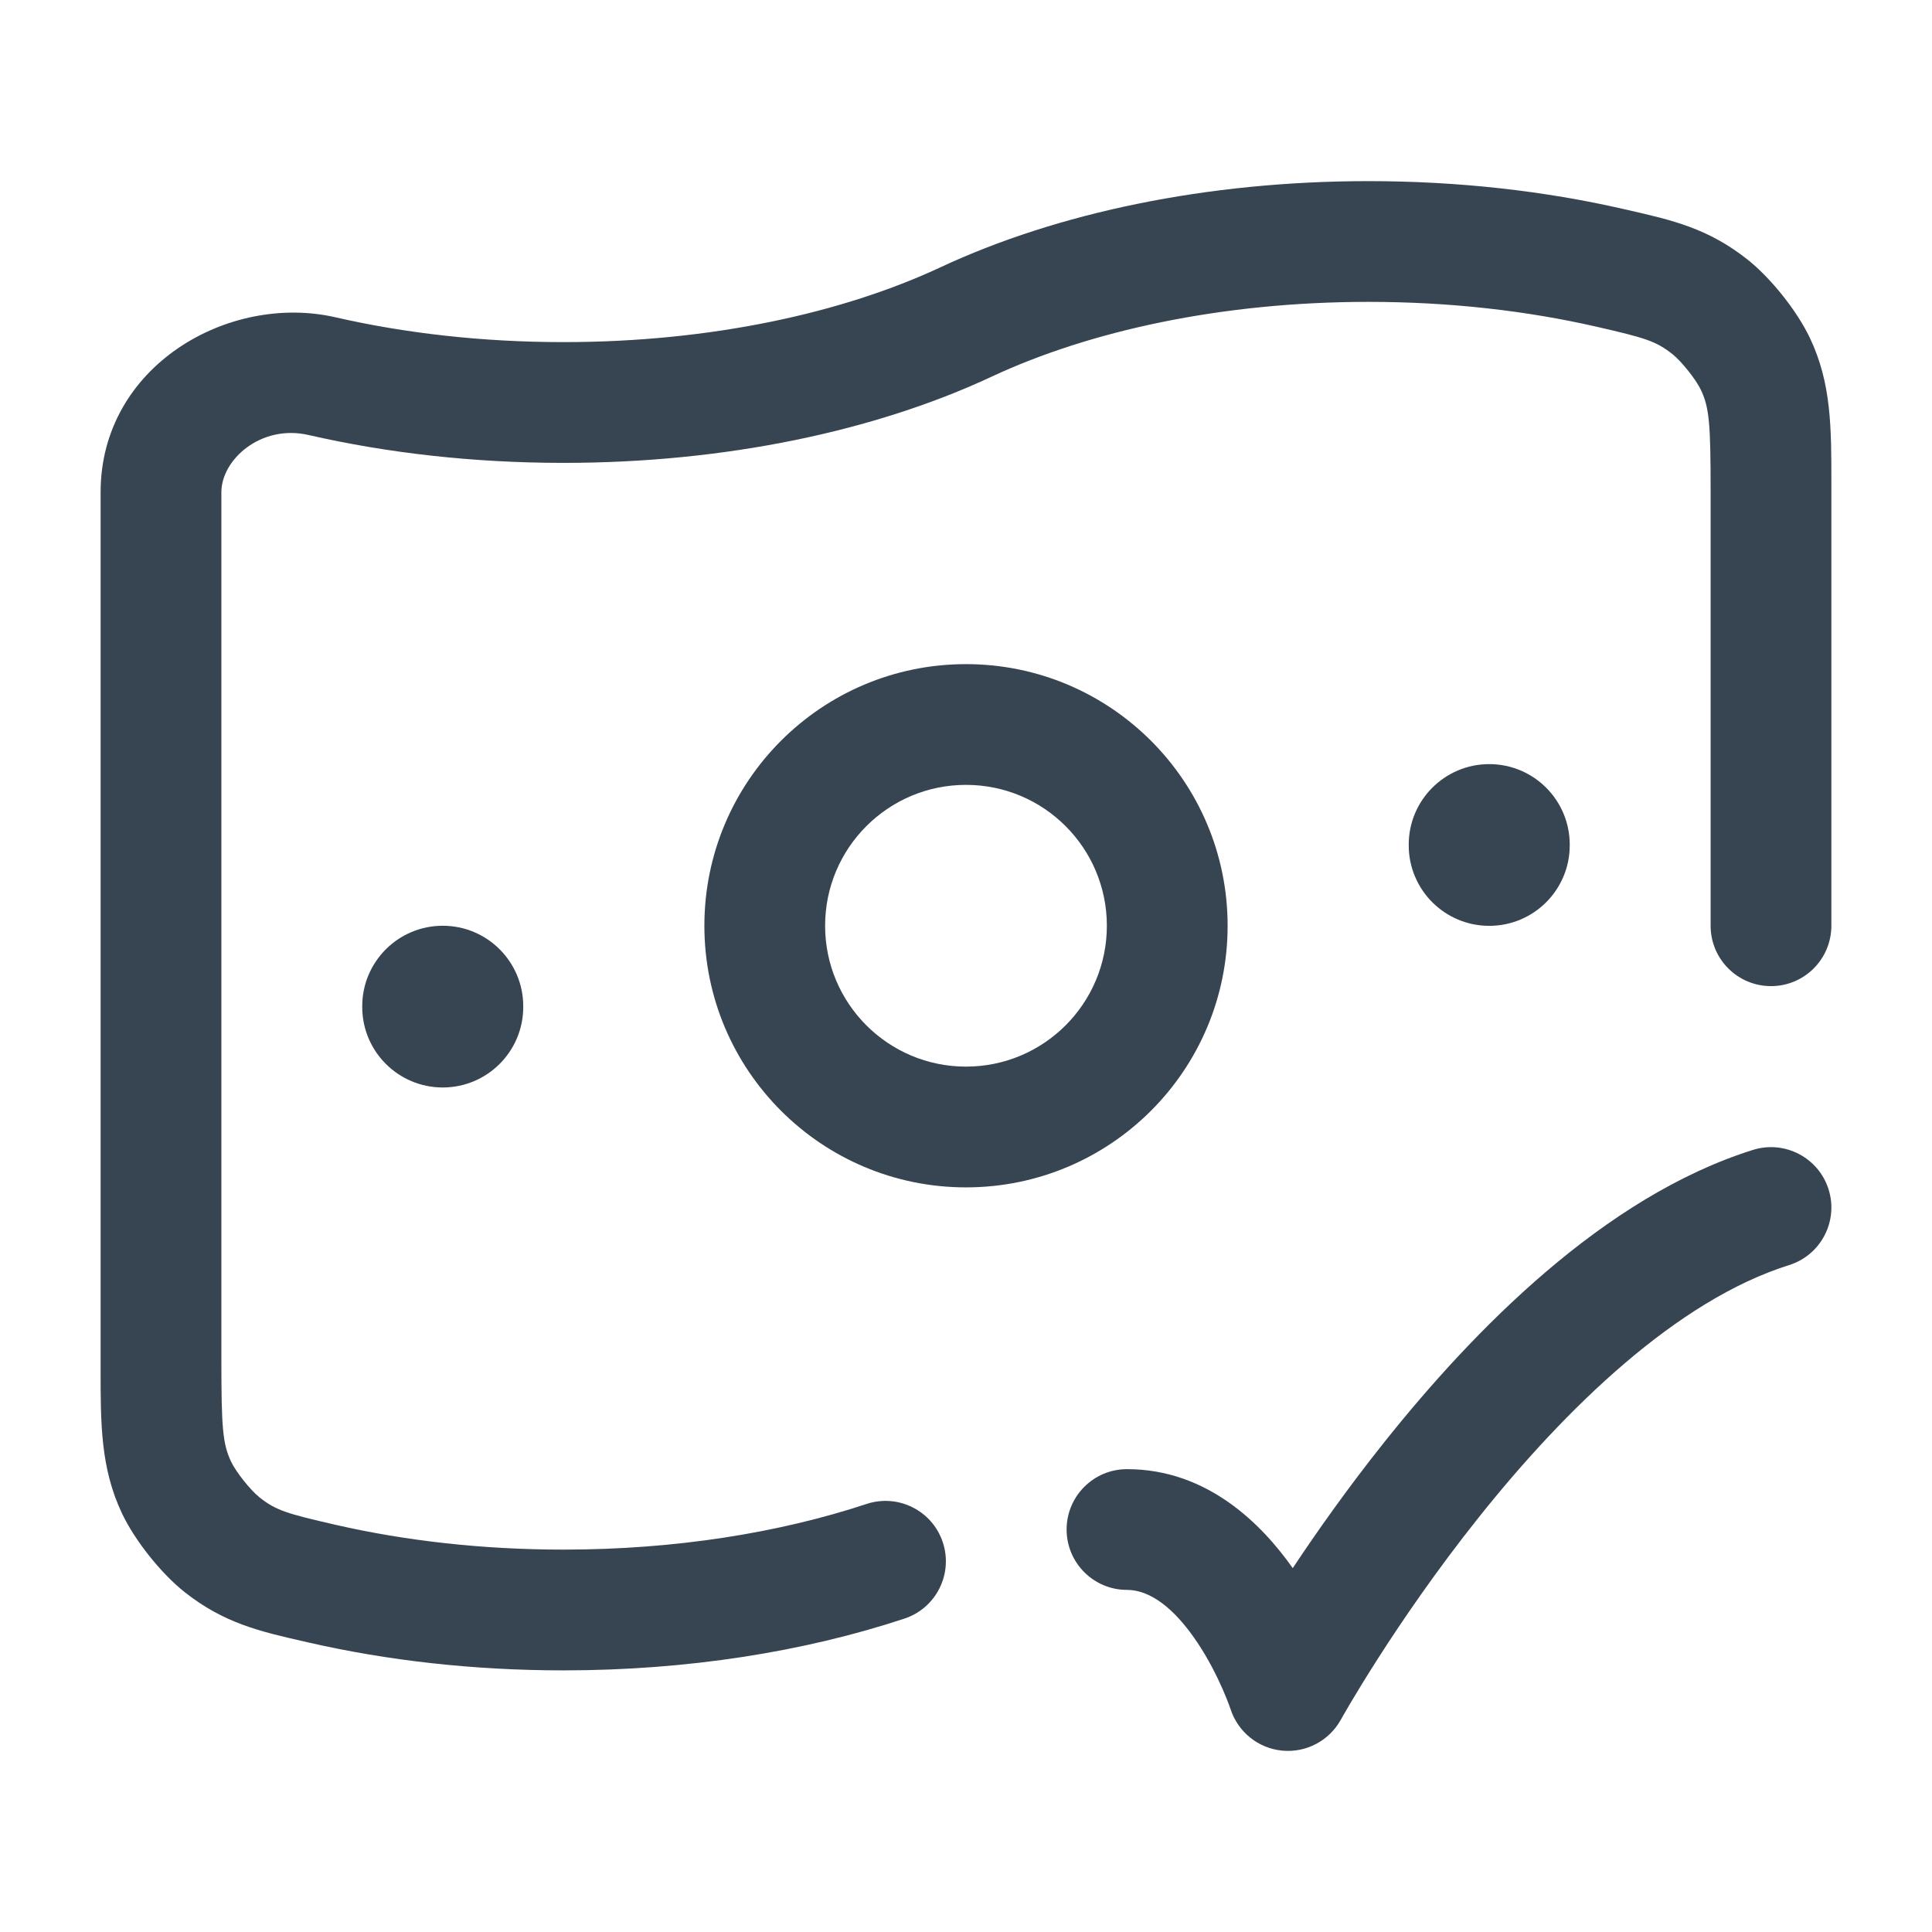
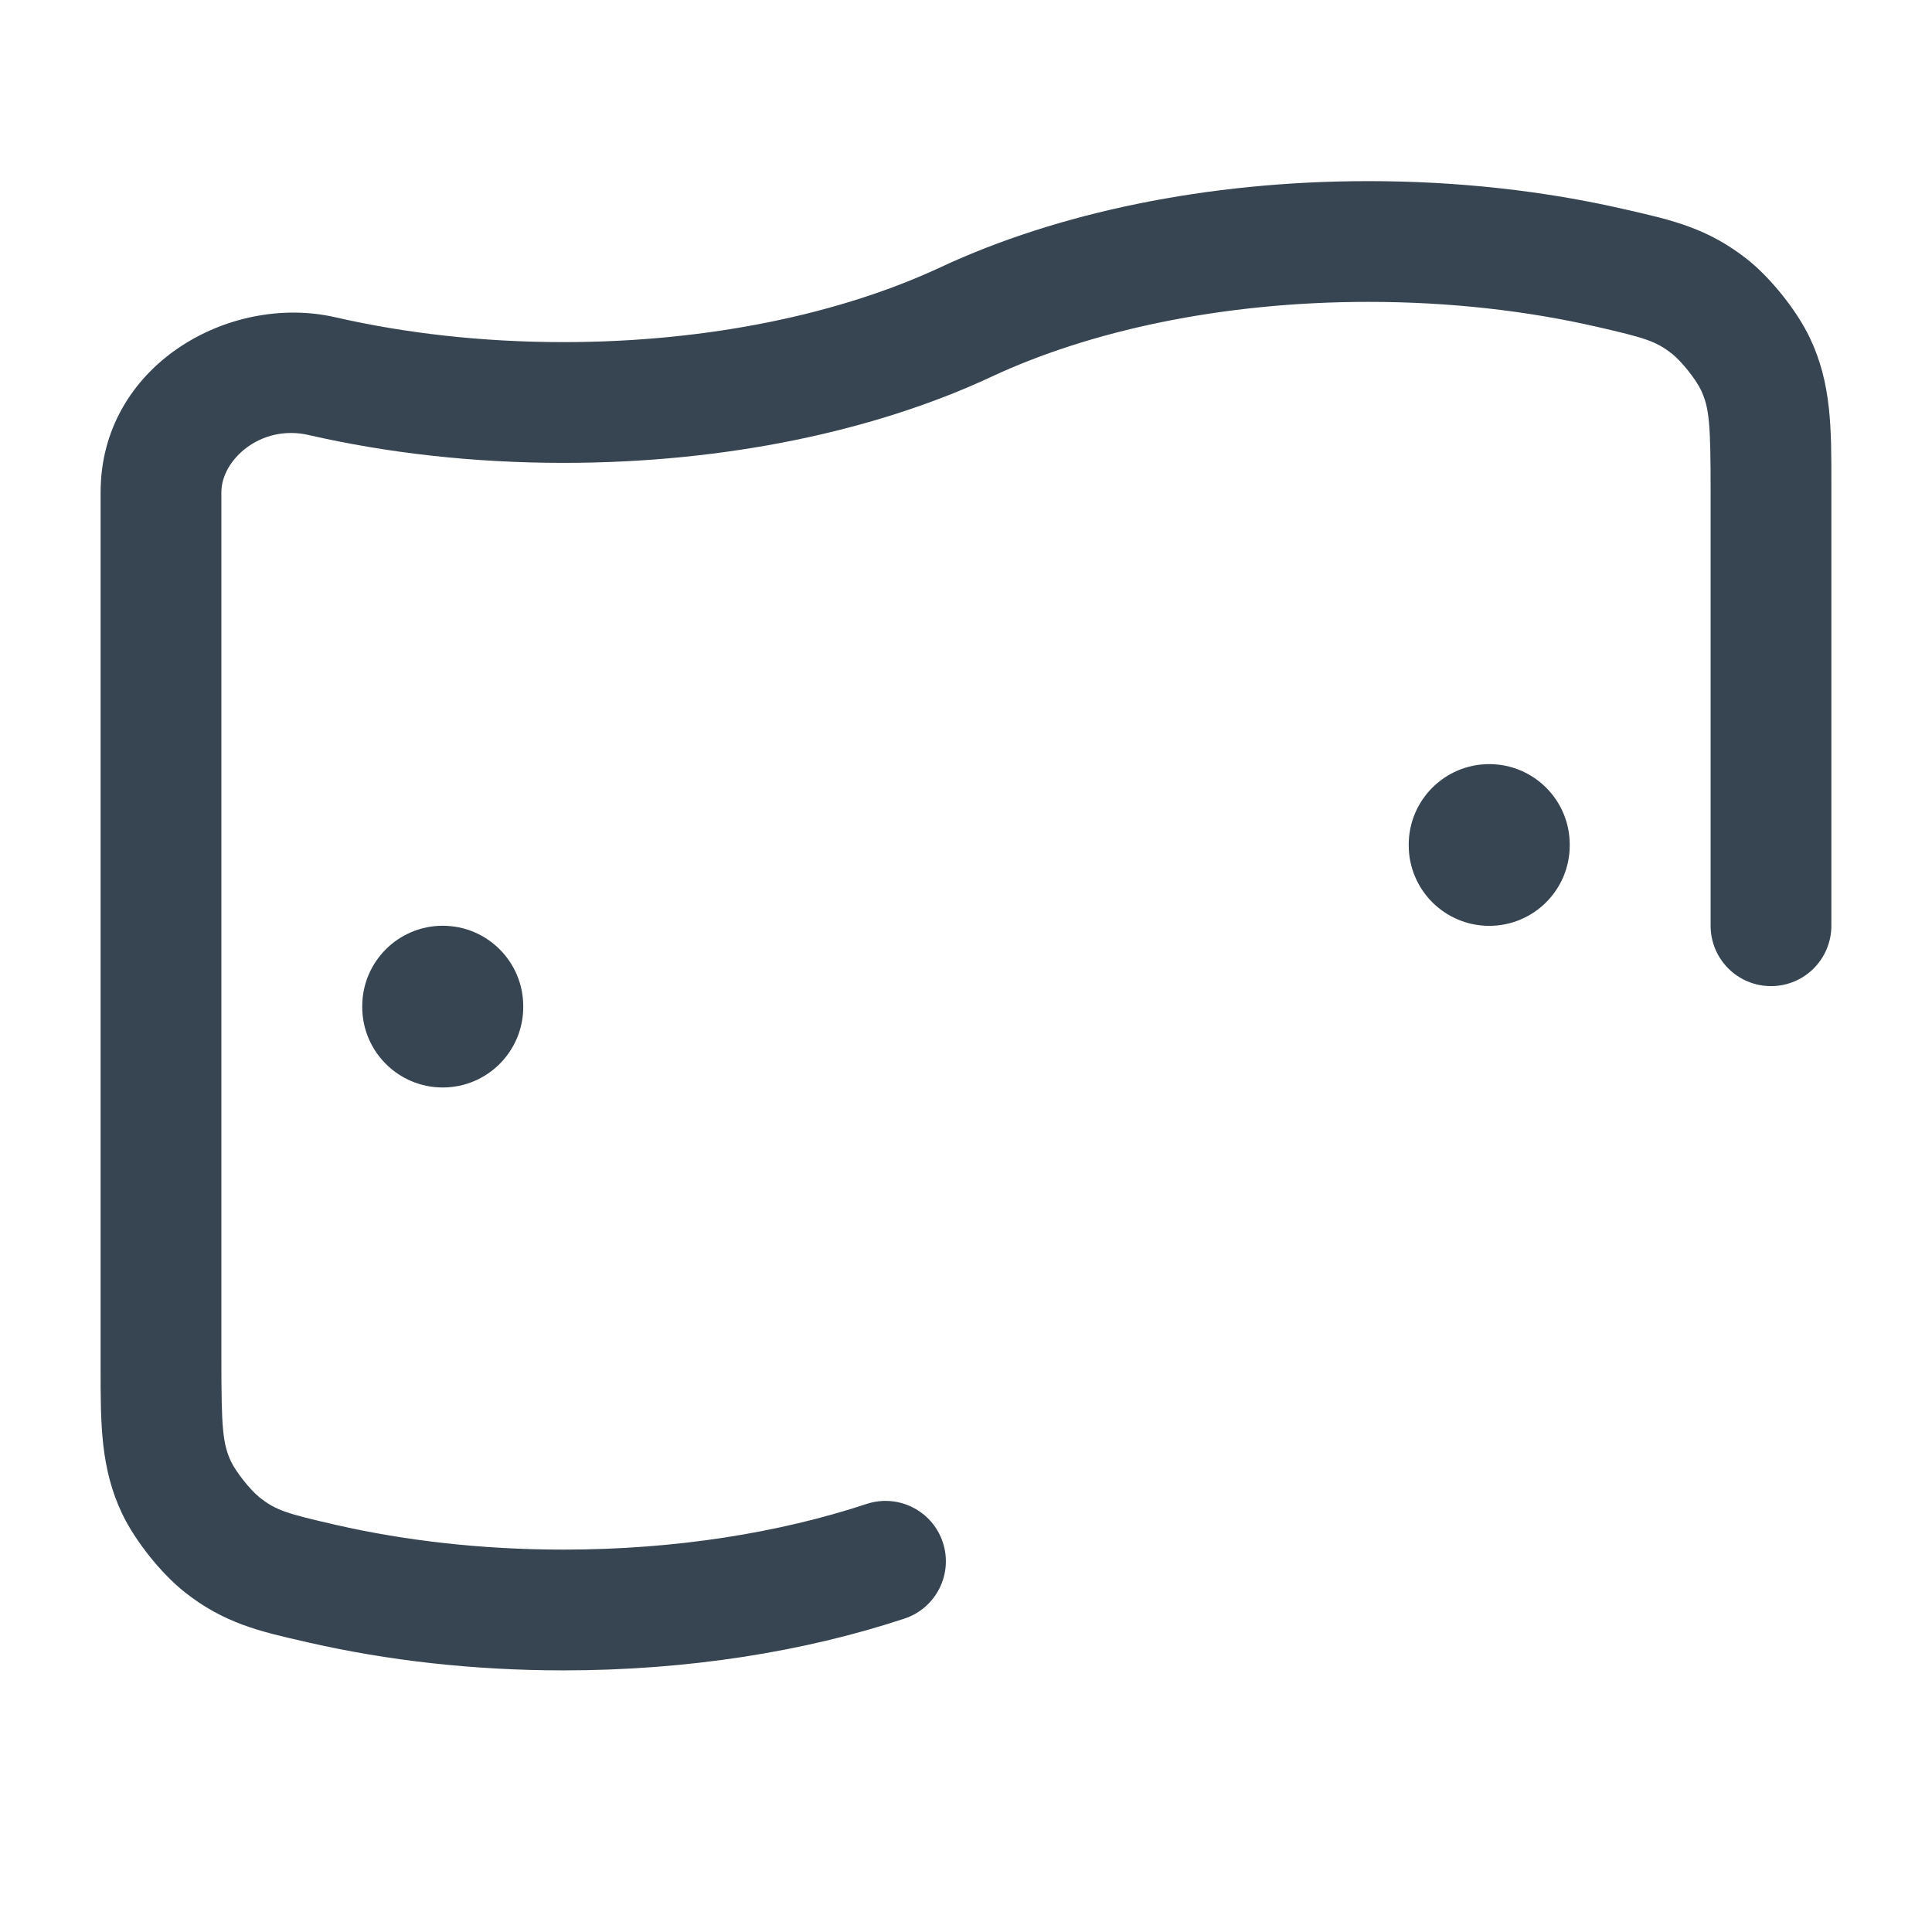
<svg xmlns="http://www.w3.org/2000/svg" width="65" height="65" viewBox="0 0 65 65" fill="none">
  <path d="M46.041 10.156C41.097 10.156 36.658 11.133 33.359 12.674C29.44 14.504 24.398 15.573 18.958 15.573C15.925 15.573 13.025 15.241 10.38 14.635C8.772 14.267 7.448 15.469 7.448 16.559V45.733C7.448 48.015 7.488 48.572 7.776 49.178C7.942 49.527 8.429 50.138 8.732 50.378C9.282 50.813 9.638 50.922 11.287 51.3C13.622 51.835 16.217 52.135 18.958 52.135C22.739 52.135 26.235 51.564 29.154 50.599C30.219 50.247 31.368 50.825 31.72 51.89C32.072 52.955 31.494 54.104 30.429 54.456C27.064 55.569 23.133 56.198 18.958 56.198C15.925 56.198 13.025 55.866 10.38 55.26L10.221 55.224C8.74 54.886 7.534 54.61 6.211 53.564C5.421 52.938 4.541 51.835 4.108 50.924C3.382 49.398 3.383 47.888 3.385 46.019L3.385 16.559C3.385 12.314 7.694 9.852 11.287 10.675C13.622 11.21 16.217 11.51 18.958 11.51C23.902 11.51 28.342 10.533 31.64 8.993C35.56 7.162 40.602 6.094 46.041 6.094C49.074 6.094 51.974 6.426 54.62 7.032L54.778 7.068C56.259 7.406 57.466 7.682 58.788 8.728C59.579 9.354 60.458 10.457 60.891 11.368C61.618 12.894 61.616 14.404 61.614 16.273L61.614 31.146C61.614 32.268 60.705 33.177 59.583 33.177C58.461 33.177 57.552 32.268 57.552 31.146V16.559C57.552 14.277 57.512 13.72 57.223 13.114C57.057 12.764 56.57 12.154 56.267 11.914C55.717 11.479 55.361 11.369 53.713 10.992C51.377 10.457 48.782 10.156 46.041 10.156Z" fill="#374553" />
-   <path d="M61.521 40.017C61.857 41.087 61.262 42.227 60.191 42.563C56.418 43.748 52.679 47.377 49.749 51.052C48.322 52.842 47.156 54.554 46.347 55.819C45.943 56.451 45.63 56.968 45.419 57.324C45.314 57.502 45.235 57.639 45.183 57.73L45.126 57.831L45.113 57.855L45.11 57.858C44.719 58.566 43.944 58.975 43.139 58.898C42.335 58.821 41.654 58.275 41.403 57.508L41.402 57.505L41.393 57.481C41.384 57.455 41.369 57.411 41.347 57.353C41.303 57.235 41.234 57.058 41.14 56.843C40.949 56.407 40.668 55.84 40.303 55.289C39.495 54.069 38.67 53.49 37.916 53.49C36.794 53.49 35.885 52.581 35.885 51.459C35.885 50.337 36.794 49.428 37.916 49.428C40.637 49.428 42.463 51.298 43.493 52.758C44.303 51.537 45.346 50.059 46.573 48.52C49.57 44.76 53.957 40.263 58.974 38.688C60.044 38.352 61.185 38.947 61.521 40.017Z" fill="#374553" />
-   <path fill-rule="evenodd" clip-rule="evenodd" d="M32.5 22.344C27.638 22.344 23.698 26.285 23.698 31.146C23.698 36.007 27.638 39.948 32.5 39.948C37.361 39.948 41.302 36.007 41.302 31.146C41.302 26.285 37.361 22.344 32.5 22.344ZM27.76 31.146C27.76 28.528 29.882 26.406 32.5 26.406C35.117 26.406 37.239 28.528 37.239 31.146C37.239 33.763 35.117 35.885 32.5 35.885C29.882 35.885 27.76 33.763 27.76 31.146Z" fill="#374553" />
  <path d="M14.896 31.146C16.391 31.146 17.604 32.358 17.604 33.854V33.879C17.604 35.374 16.391 36.587 14.896 36.587C13.4 36.587 12.187 35.374 12.187 33.879V33.854C12.187 32.358 13.4 31.146 14.896 31.146Z" fill="#374553" />
  <path d="M52.812 28.416C52.812 26.921 51.6 25.708 50.104 25.708C48.608 25.708 47.395 26.921 47.395 28.416V28.441C47.395 29.936 48.608 31.149 50.104 31.149C51.6 31.149 52.812 29.936 52.812 28.441V28.416Z" fill="#374553" />
</svg>